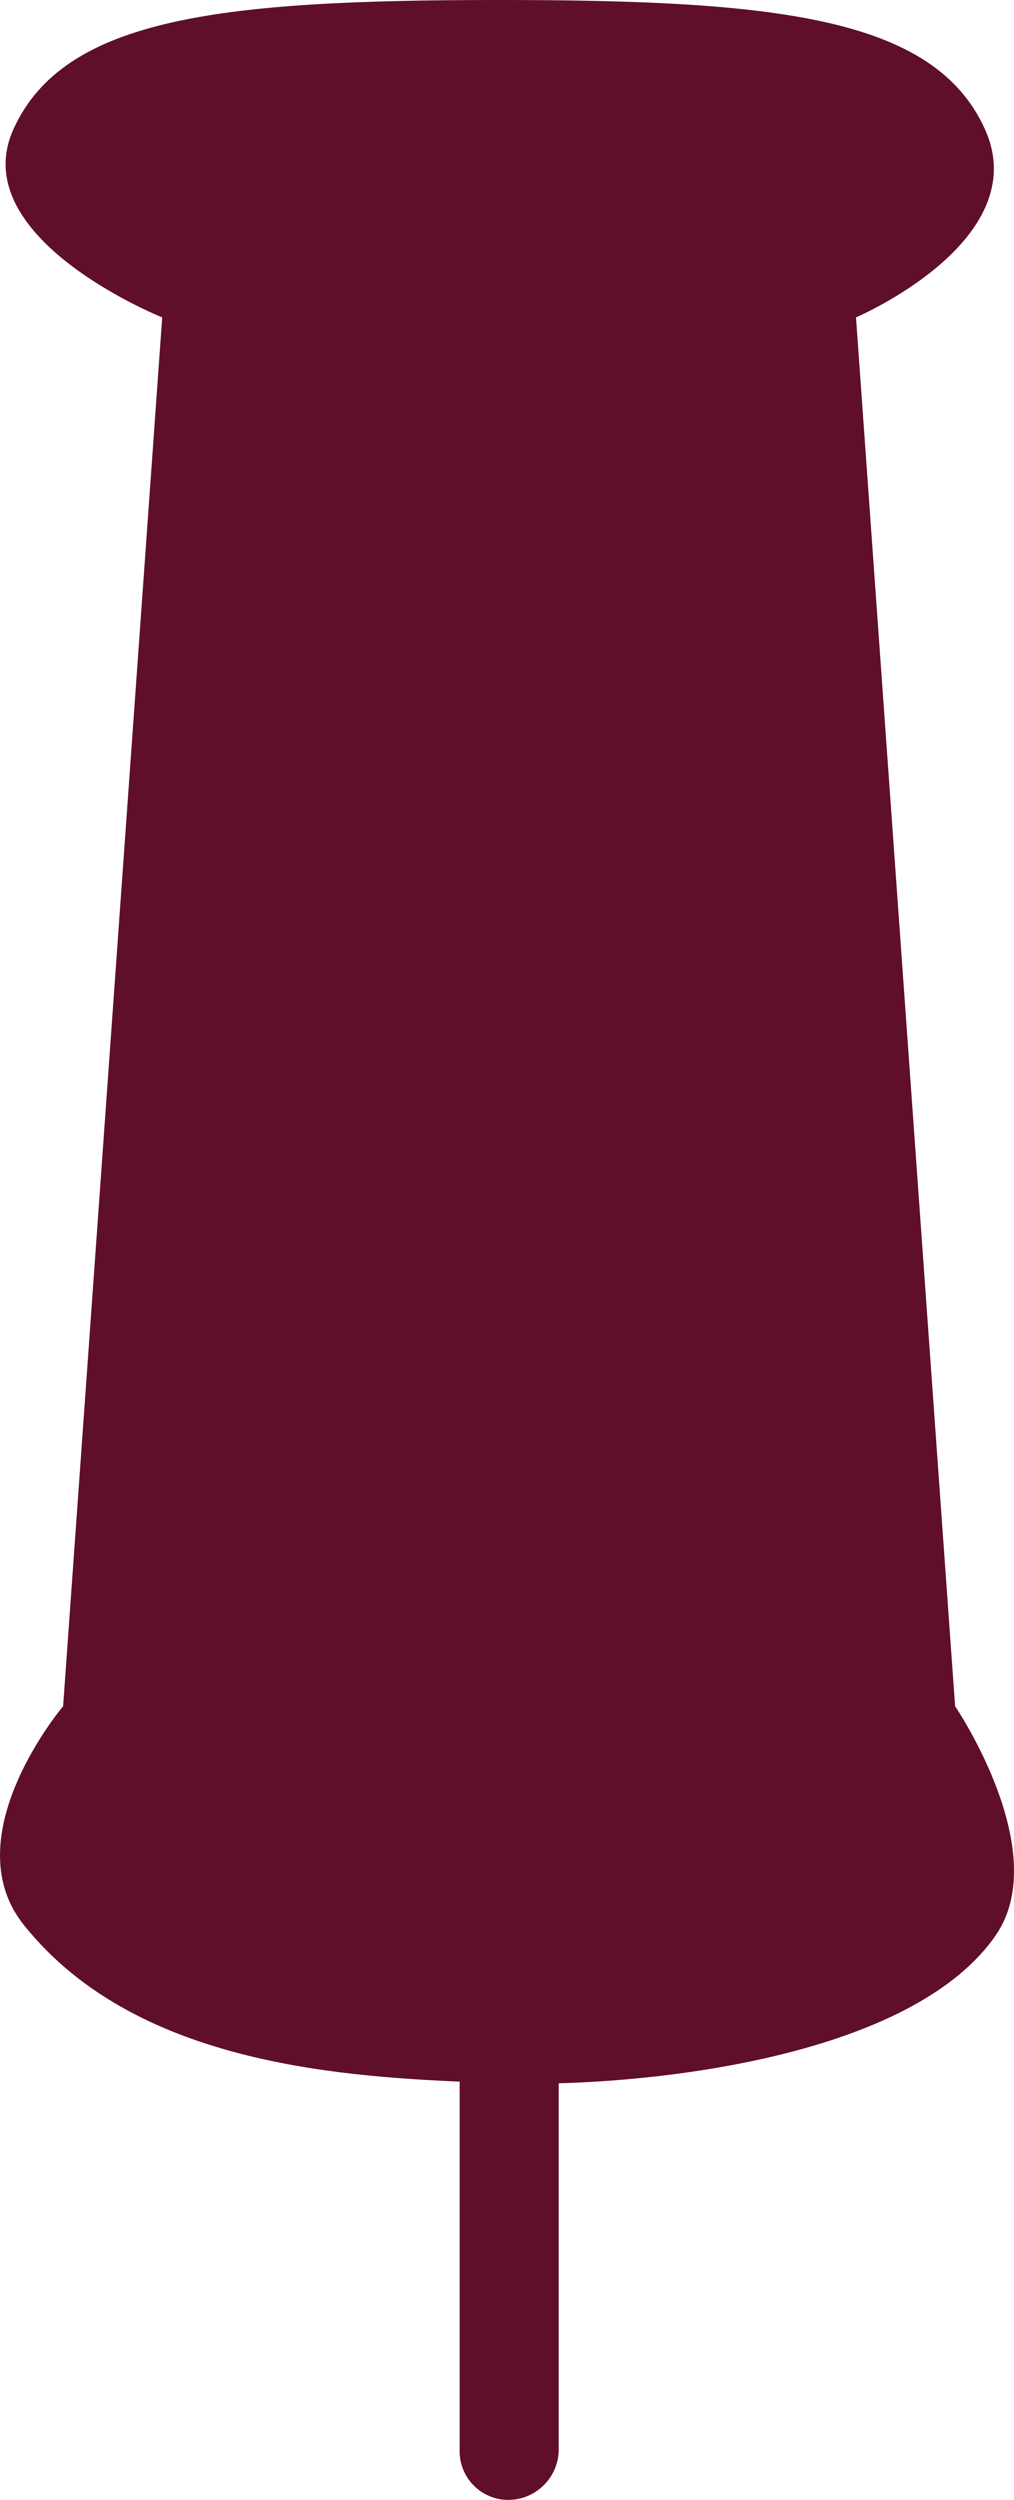
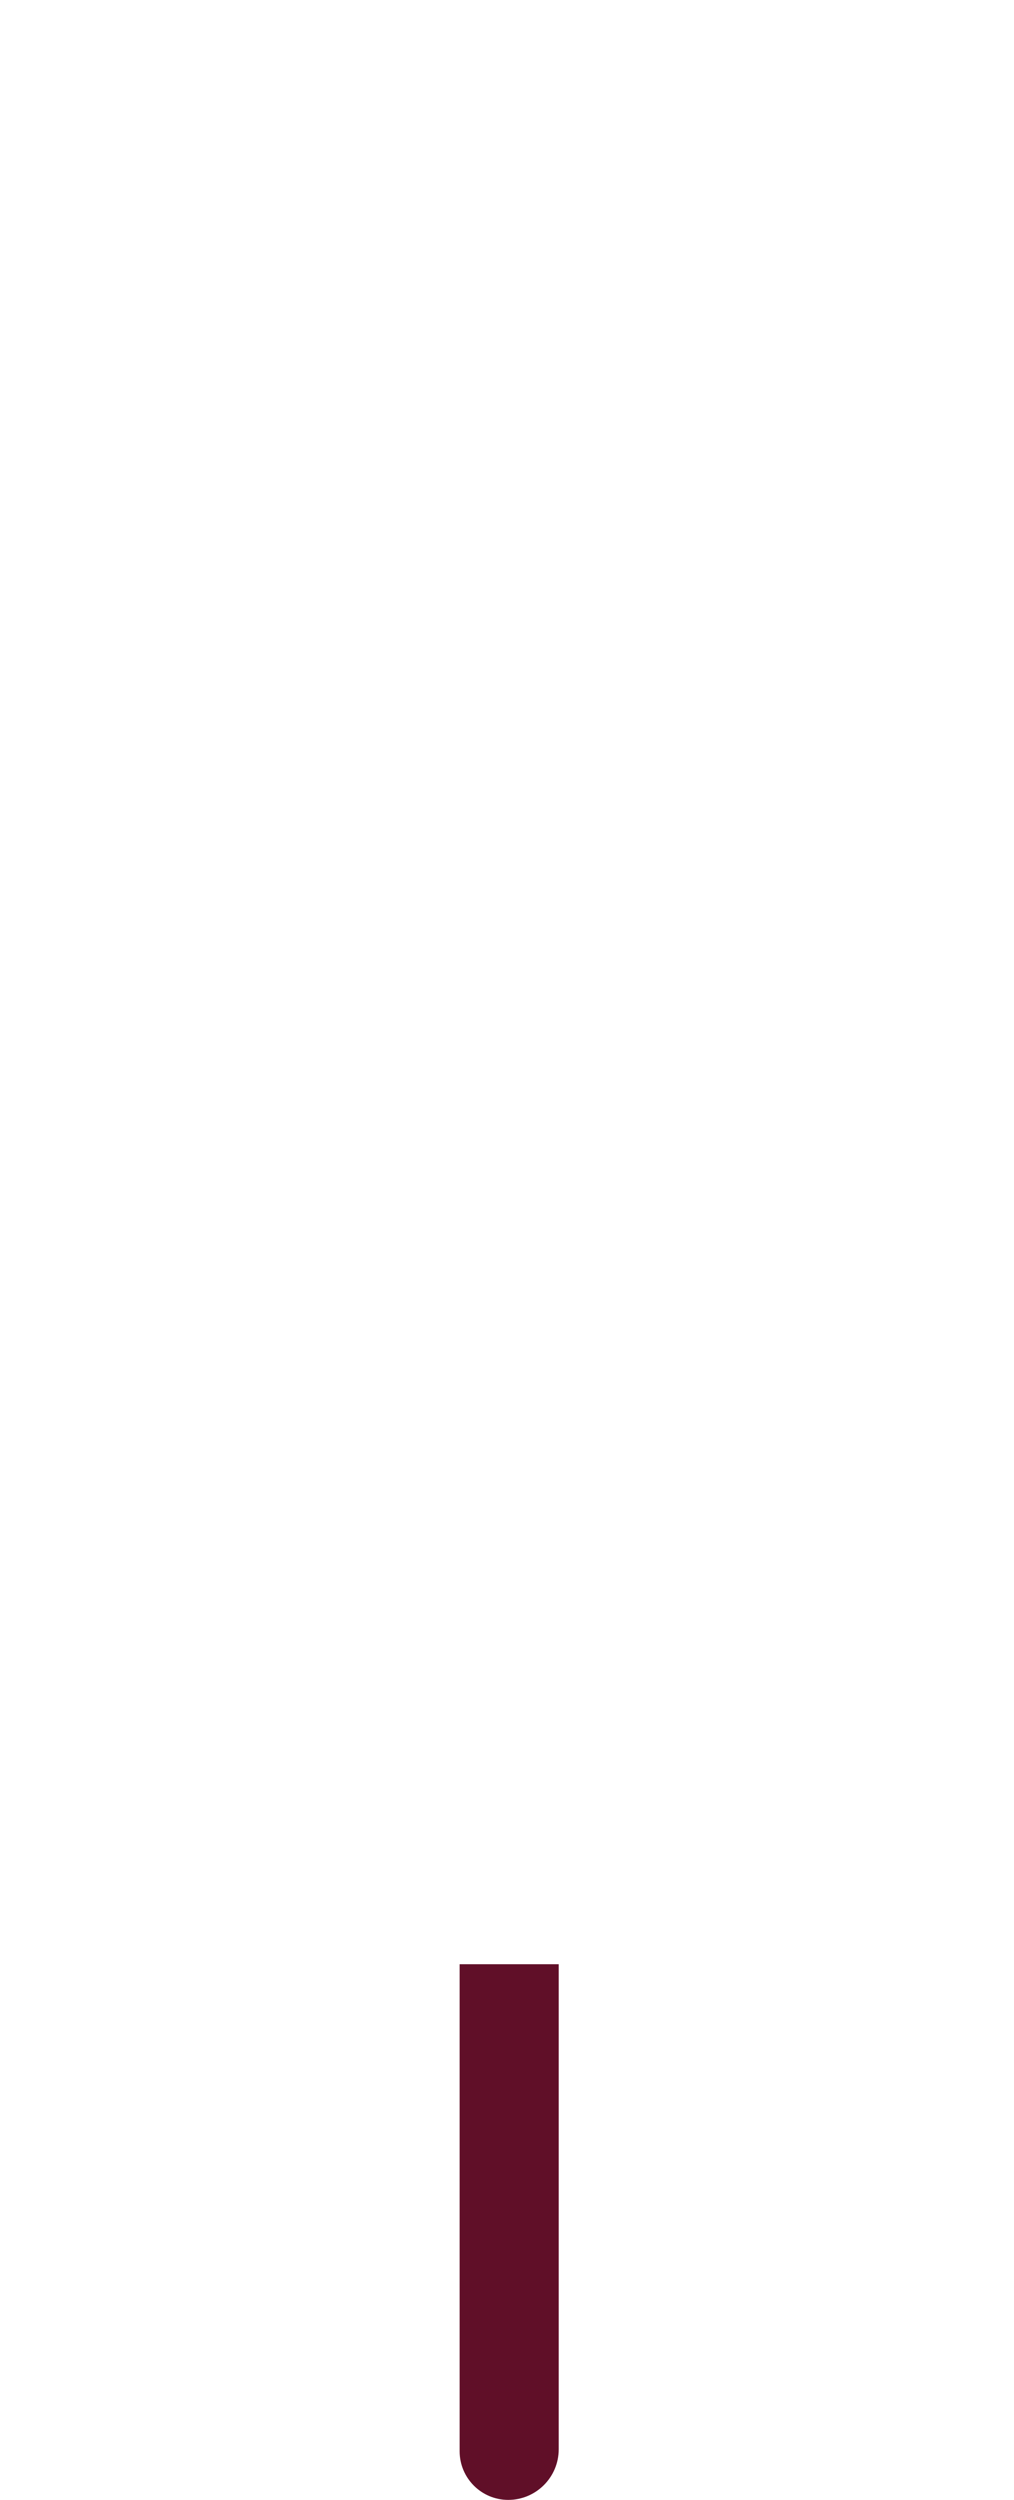
<svg xmlns="http://www.w3.org/2000/svg" id="Ebene_1" viewBox="0 0 40.599 100">
  <defs>
    <style>
      .cls-1 {
        fill: #600f28;
      }
    </style>
  </defs>
-   <path class="cls-1" d="M39.866,77.418c-3.571,5.158-14.971,6.101-19.879,5.913-5.431-.206-14.363-.456-19.047-6.348-2.813-3.542,1.587-8.731,1.587-8.731L6.494,12.697S-1.441,9.522.543,5.158C2.576.688,8.878,0,19.987,0s17.414.688,19.444,5.158-5.158,7.538-5.158,7.538l3.968,55.555s3.95,5.807,1.626,9.164v.003Z" />
  <path class="cls-1" d="M18.402,78.572h3.968v19.405c0,1.116-.907,2.022-2.022,2.022h0c-1.074,0-1.945-.871-1.945-1.945v-19.483h0Z" />
</svg>